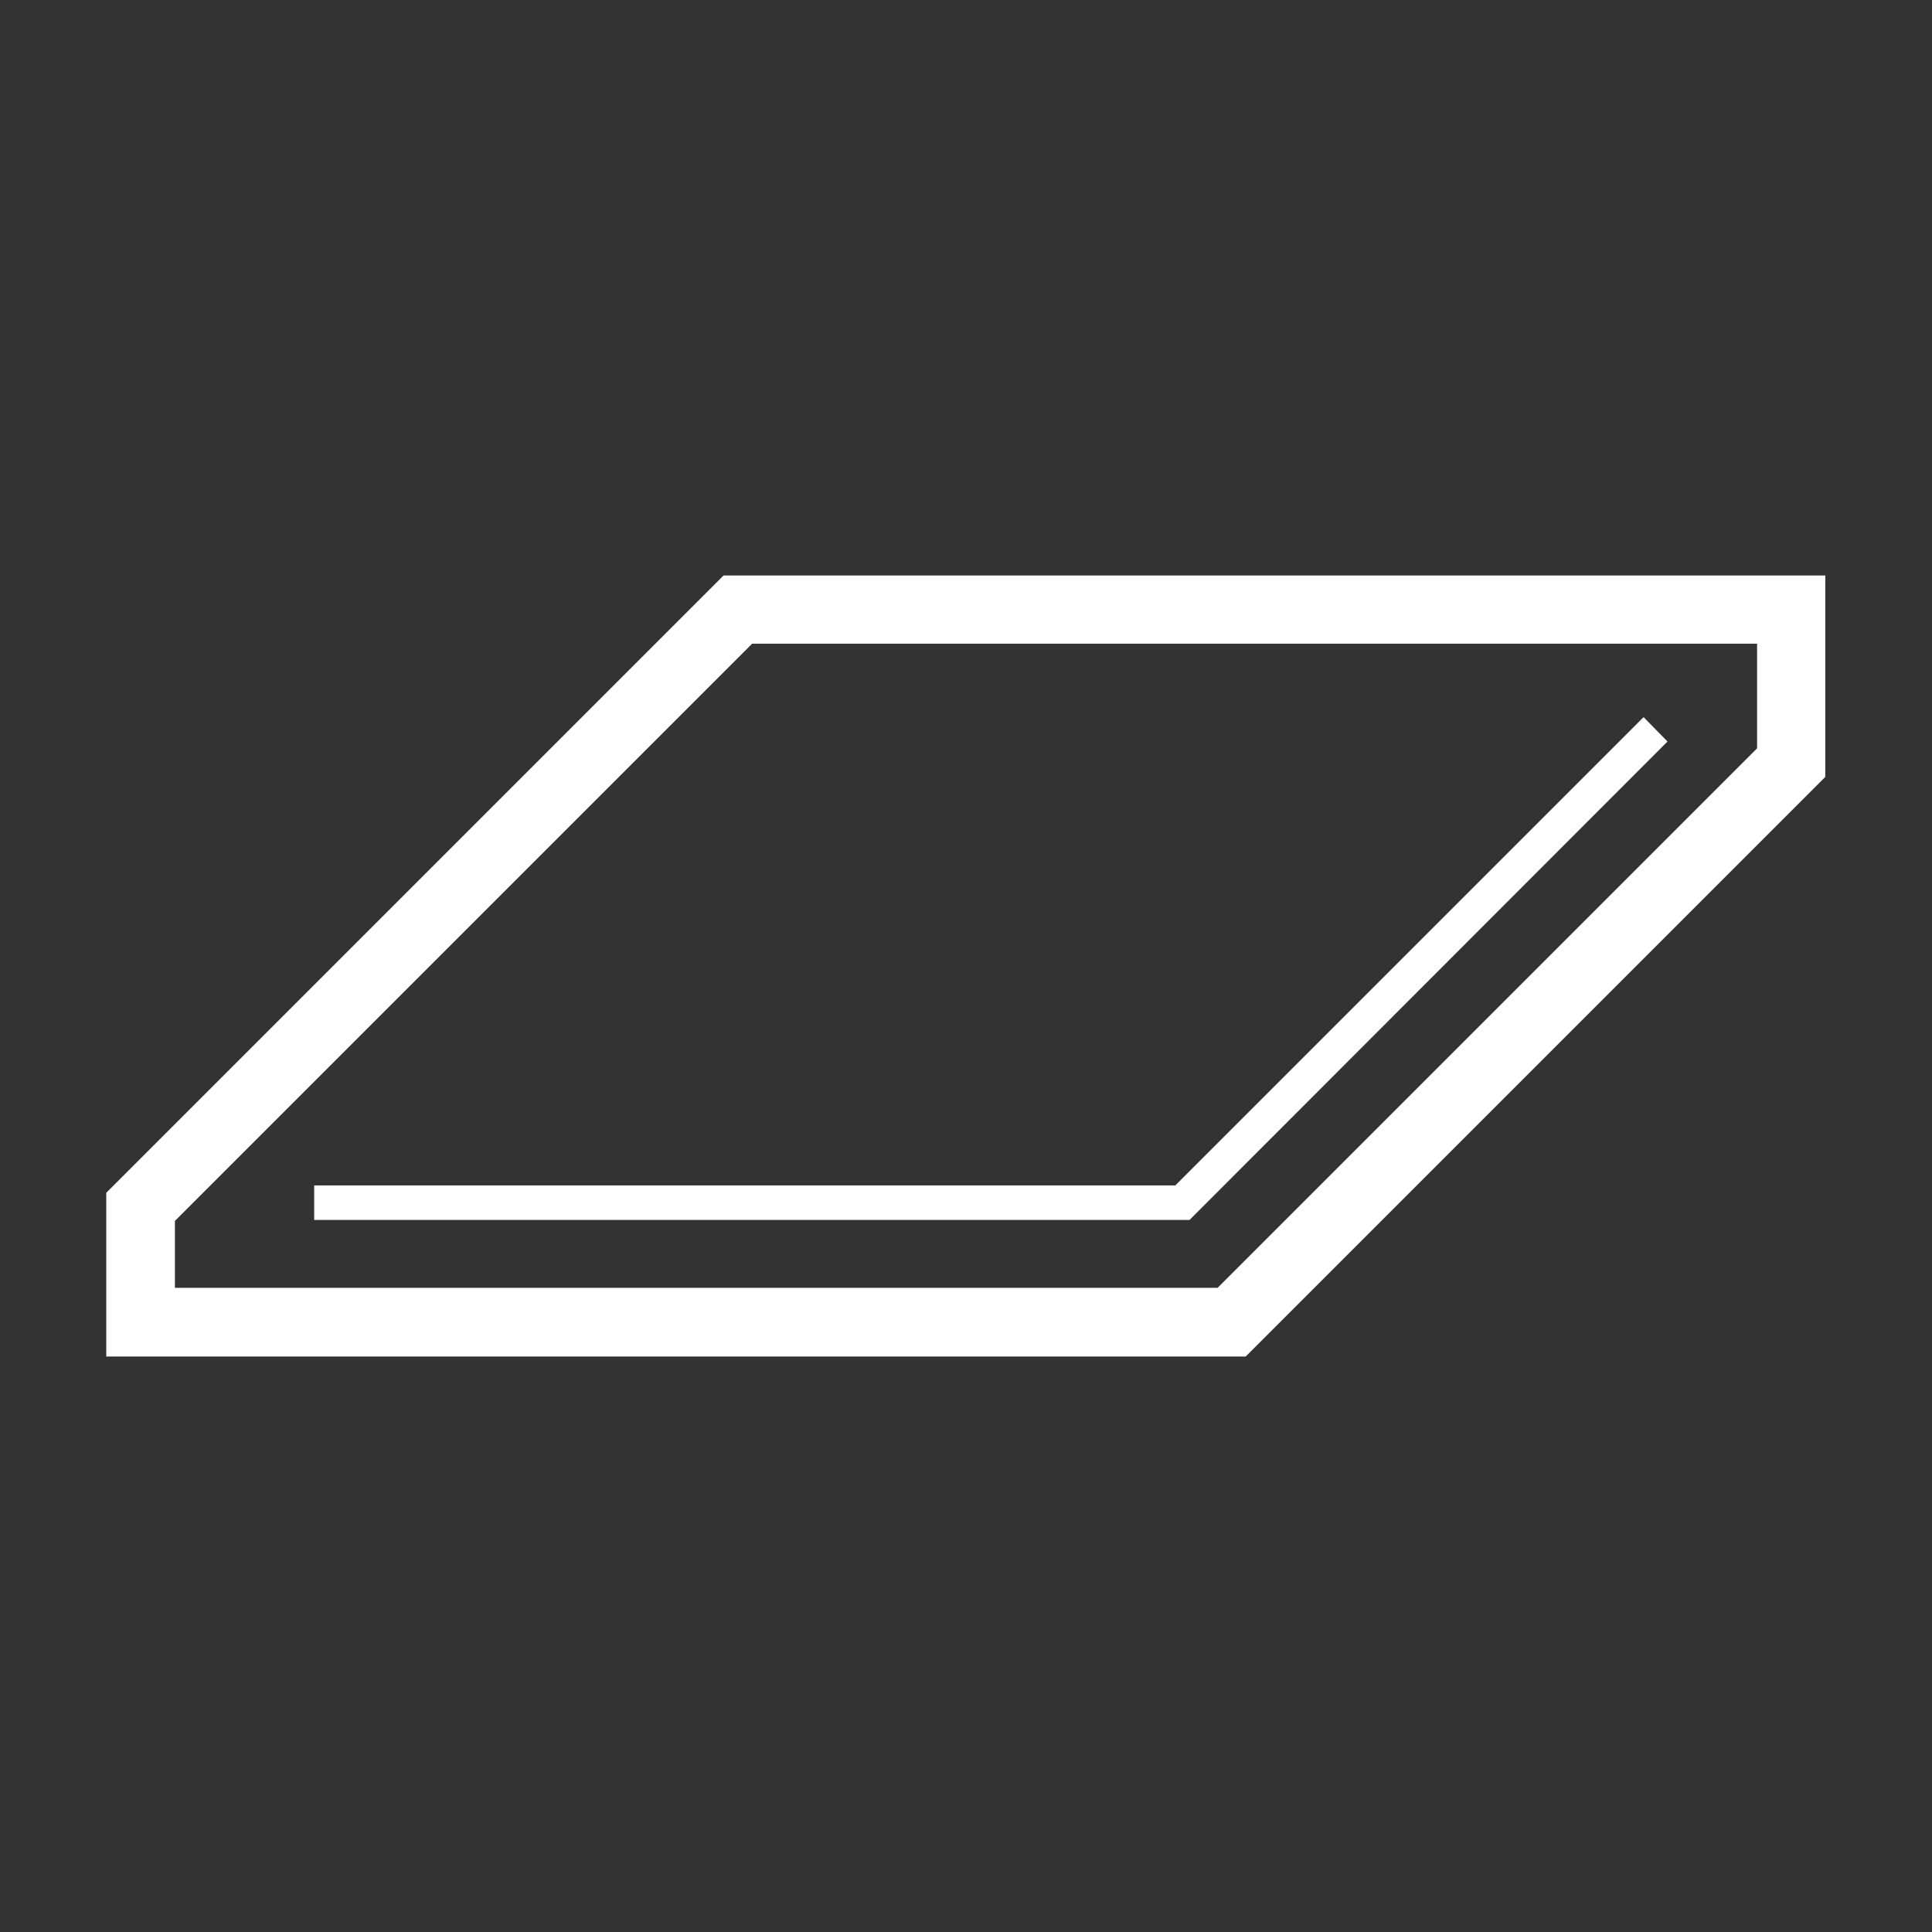
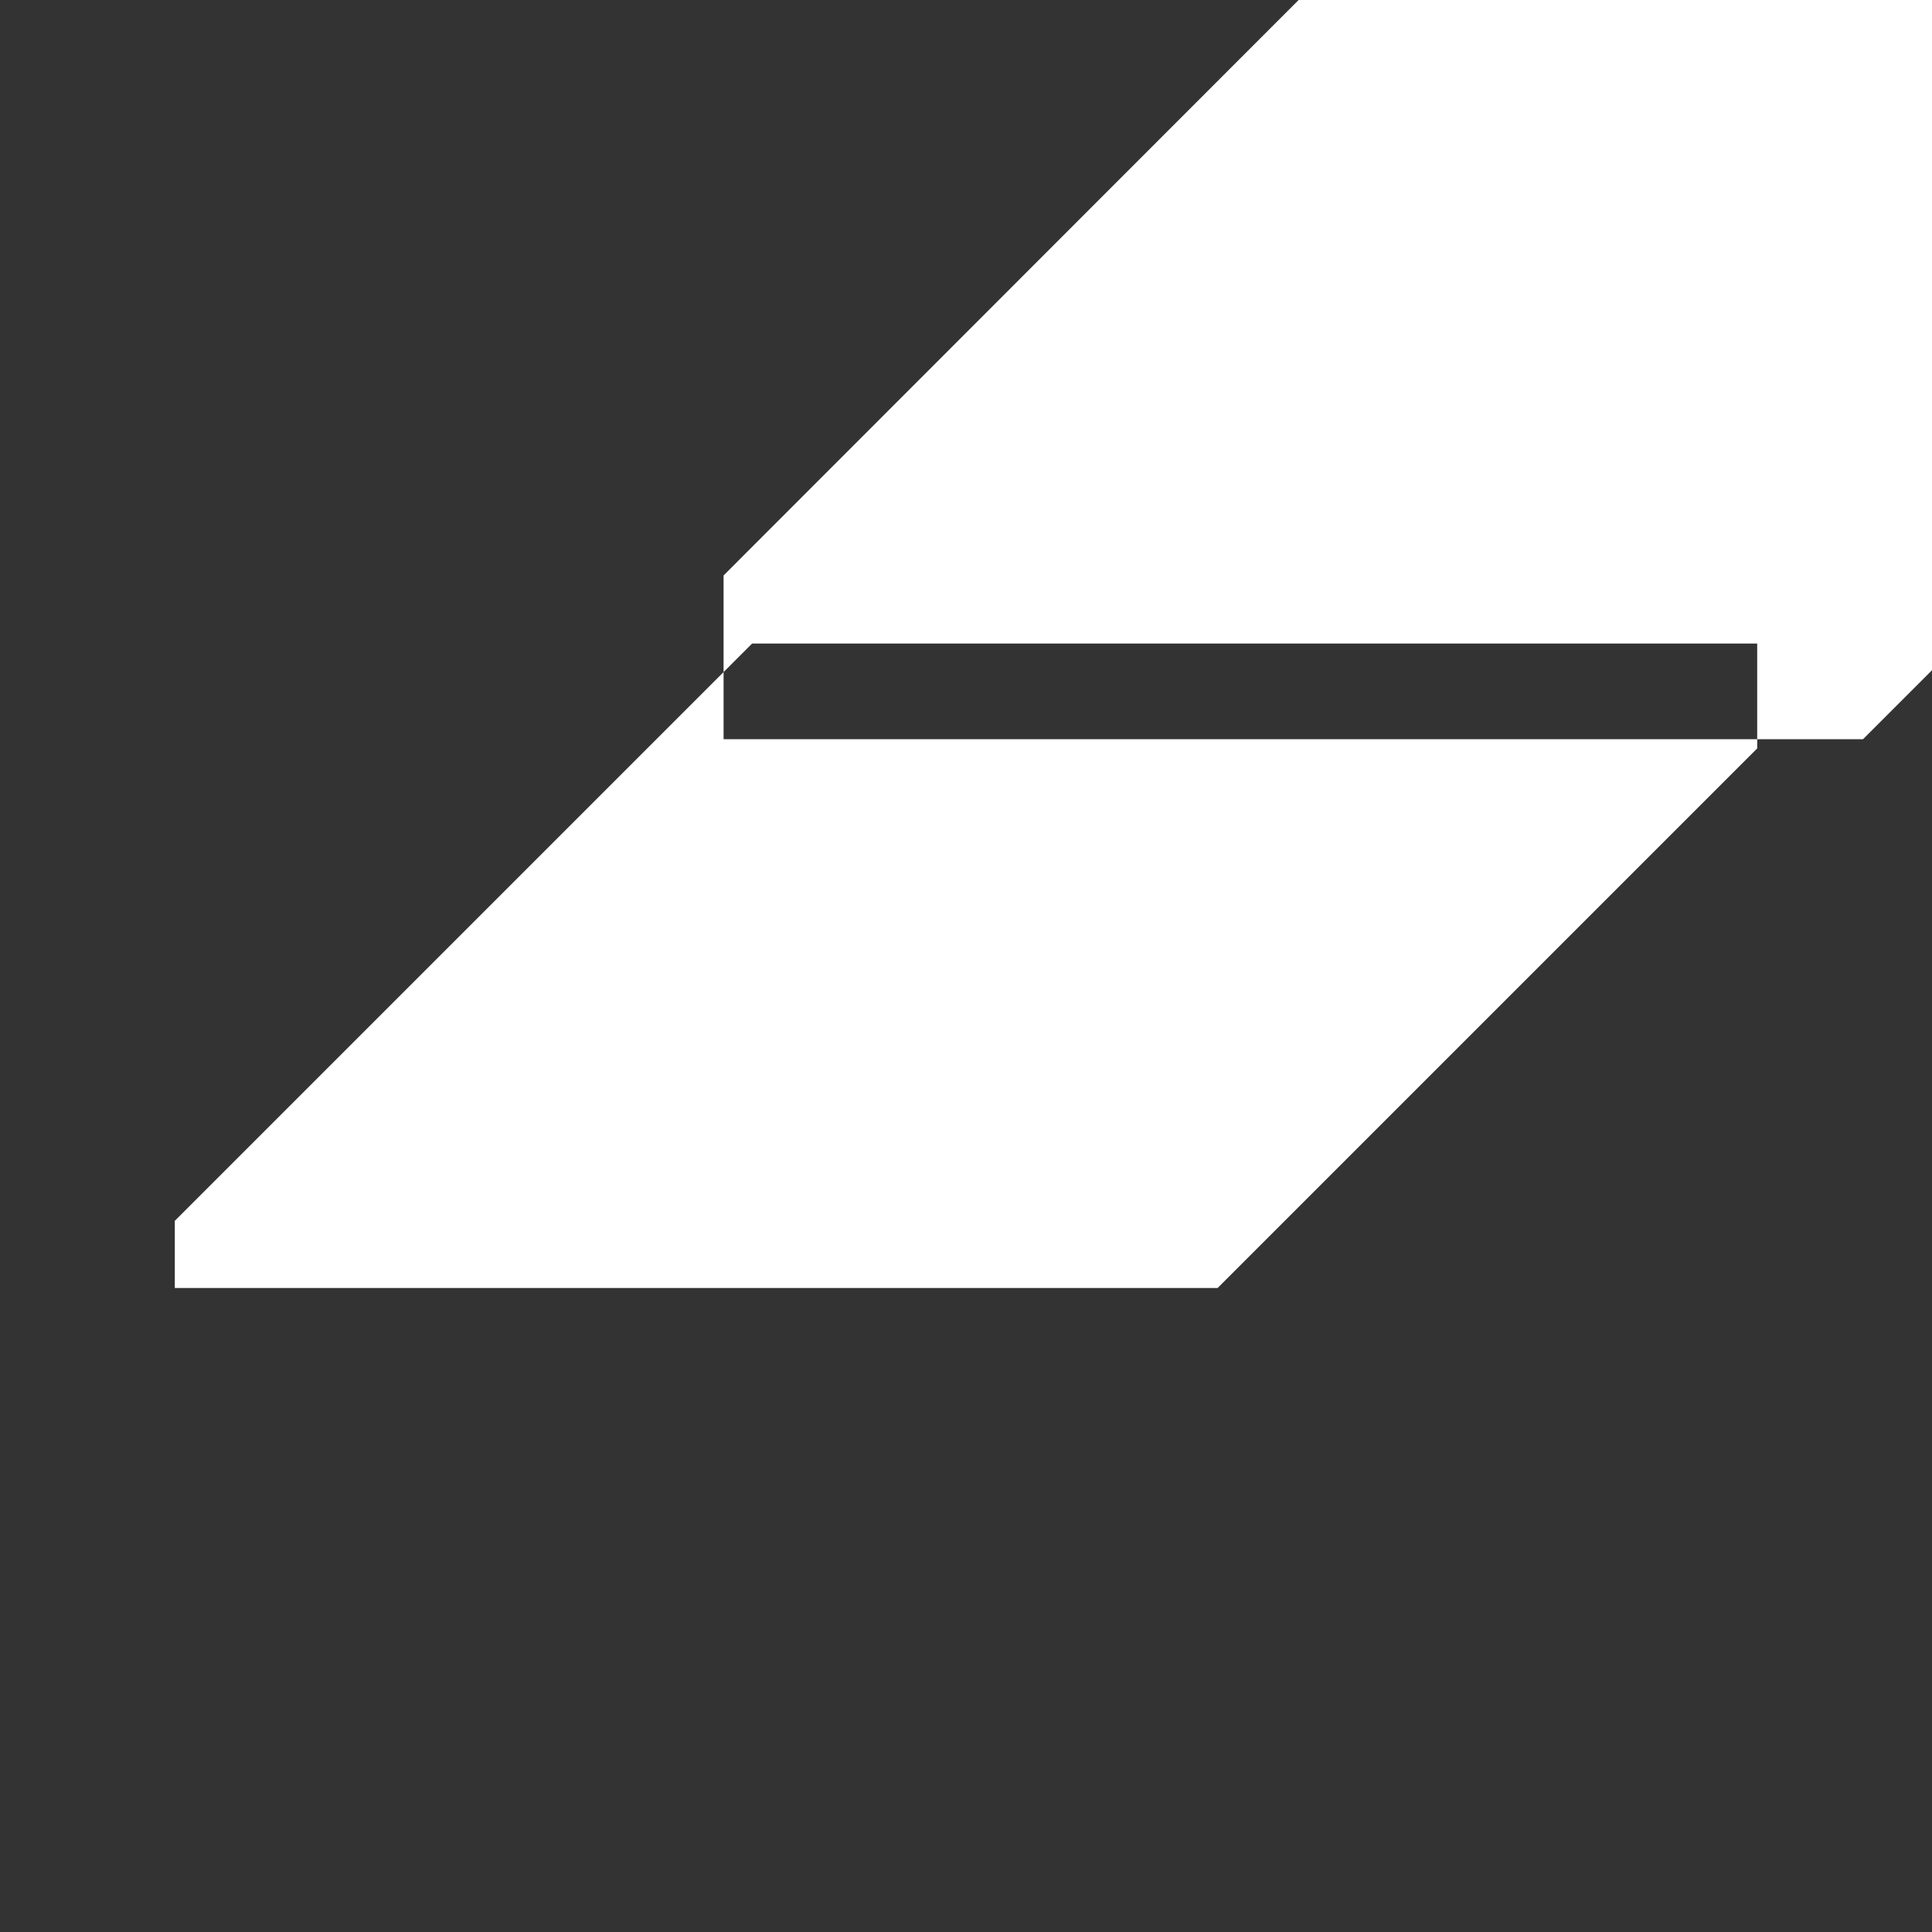
<svg xmlns="http://www.w3.org/2000/svg" id="Layer_1" data-name="Layer 1" version="1.1" viewBox="0 0 420 420">
  <rect x="0" y="0" width="420" height="420" fill="#333333" stroke="none" />
  <defs>
    <style>
      .cls-1 {
        fill: #fff;
        stroke-width: 0px;
      }
    </style>
  </defs>
-   <path class="cls-1" d="M157.3,125.1L23.1,259.3v35.6h247.7l126-126v-43.8h-239.6ZM382,162.7l-117.3,117.3H38v-14.6l125.5-125.5h218.5v22.8Z" />
-   <path class="cls-1" d="M267.8,287.4H30.6v-25.1l129.8-129.8h229v33.3l-121.6,121.6ZM38,280h226.7l117.3-117.3v-22.8h-218.5l-125.5,125.5v14.6Z" />
-   <polygon class="cls-1" points="258.6 265.2 68.3 265.2 68.3 257.7 255.5 257.7 357.3 155.9 362.5 161.2 258.6 265.2" />
+   <path class="cls-1" d="M157.3,125.1v35.6h247.7l126-126v-43.8h-239.6ZM382,162.7l-117.3,117.3H38v-14.6l125.5-125.5h218.5v22.8Z" />
</svg>